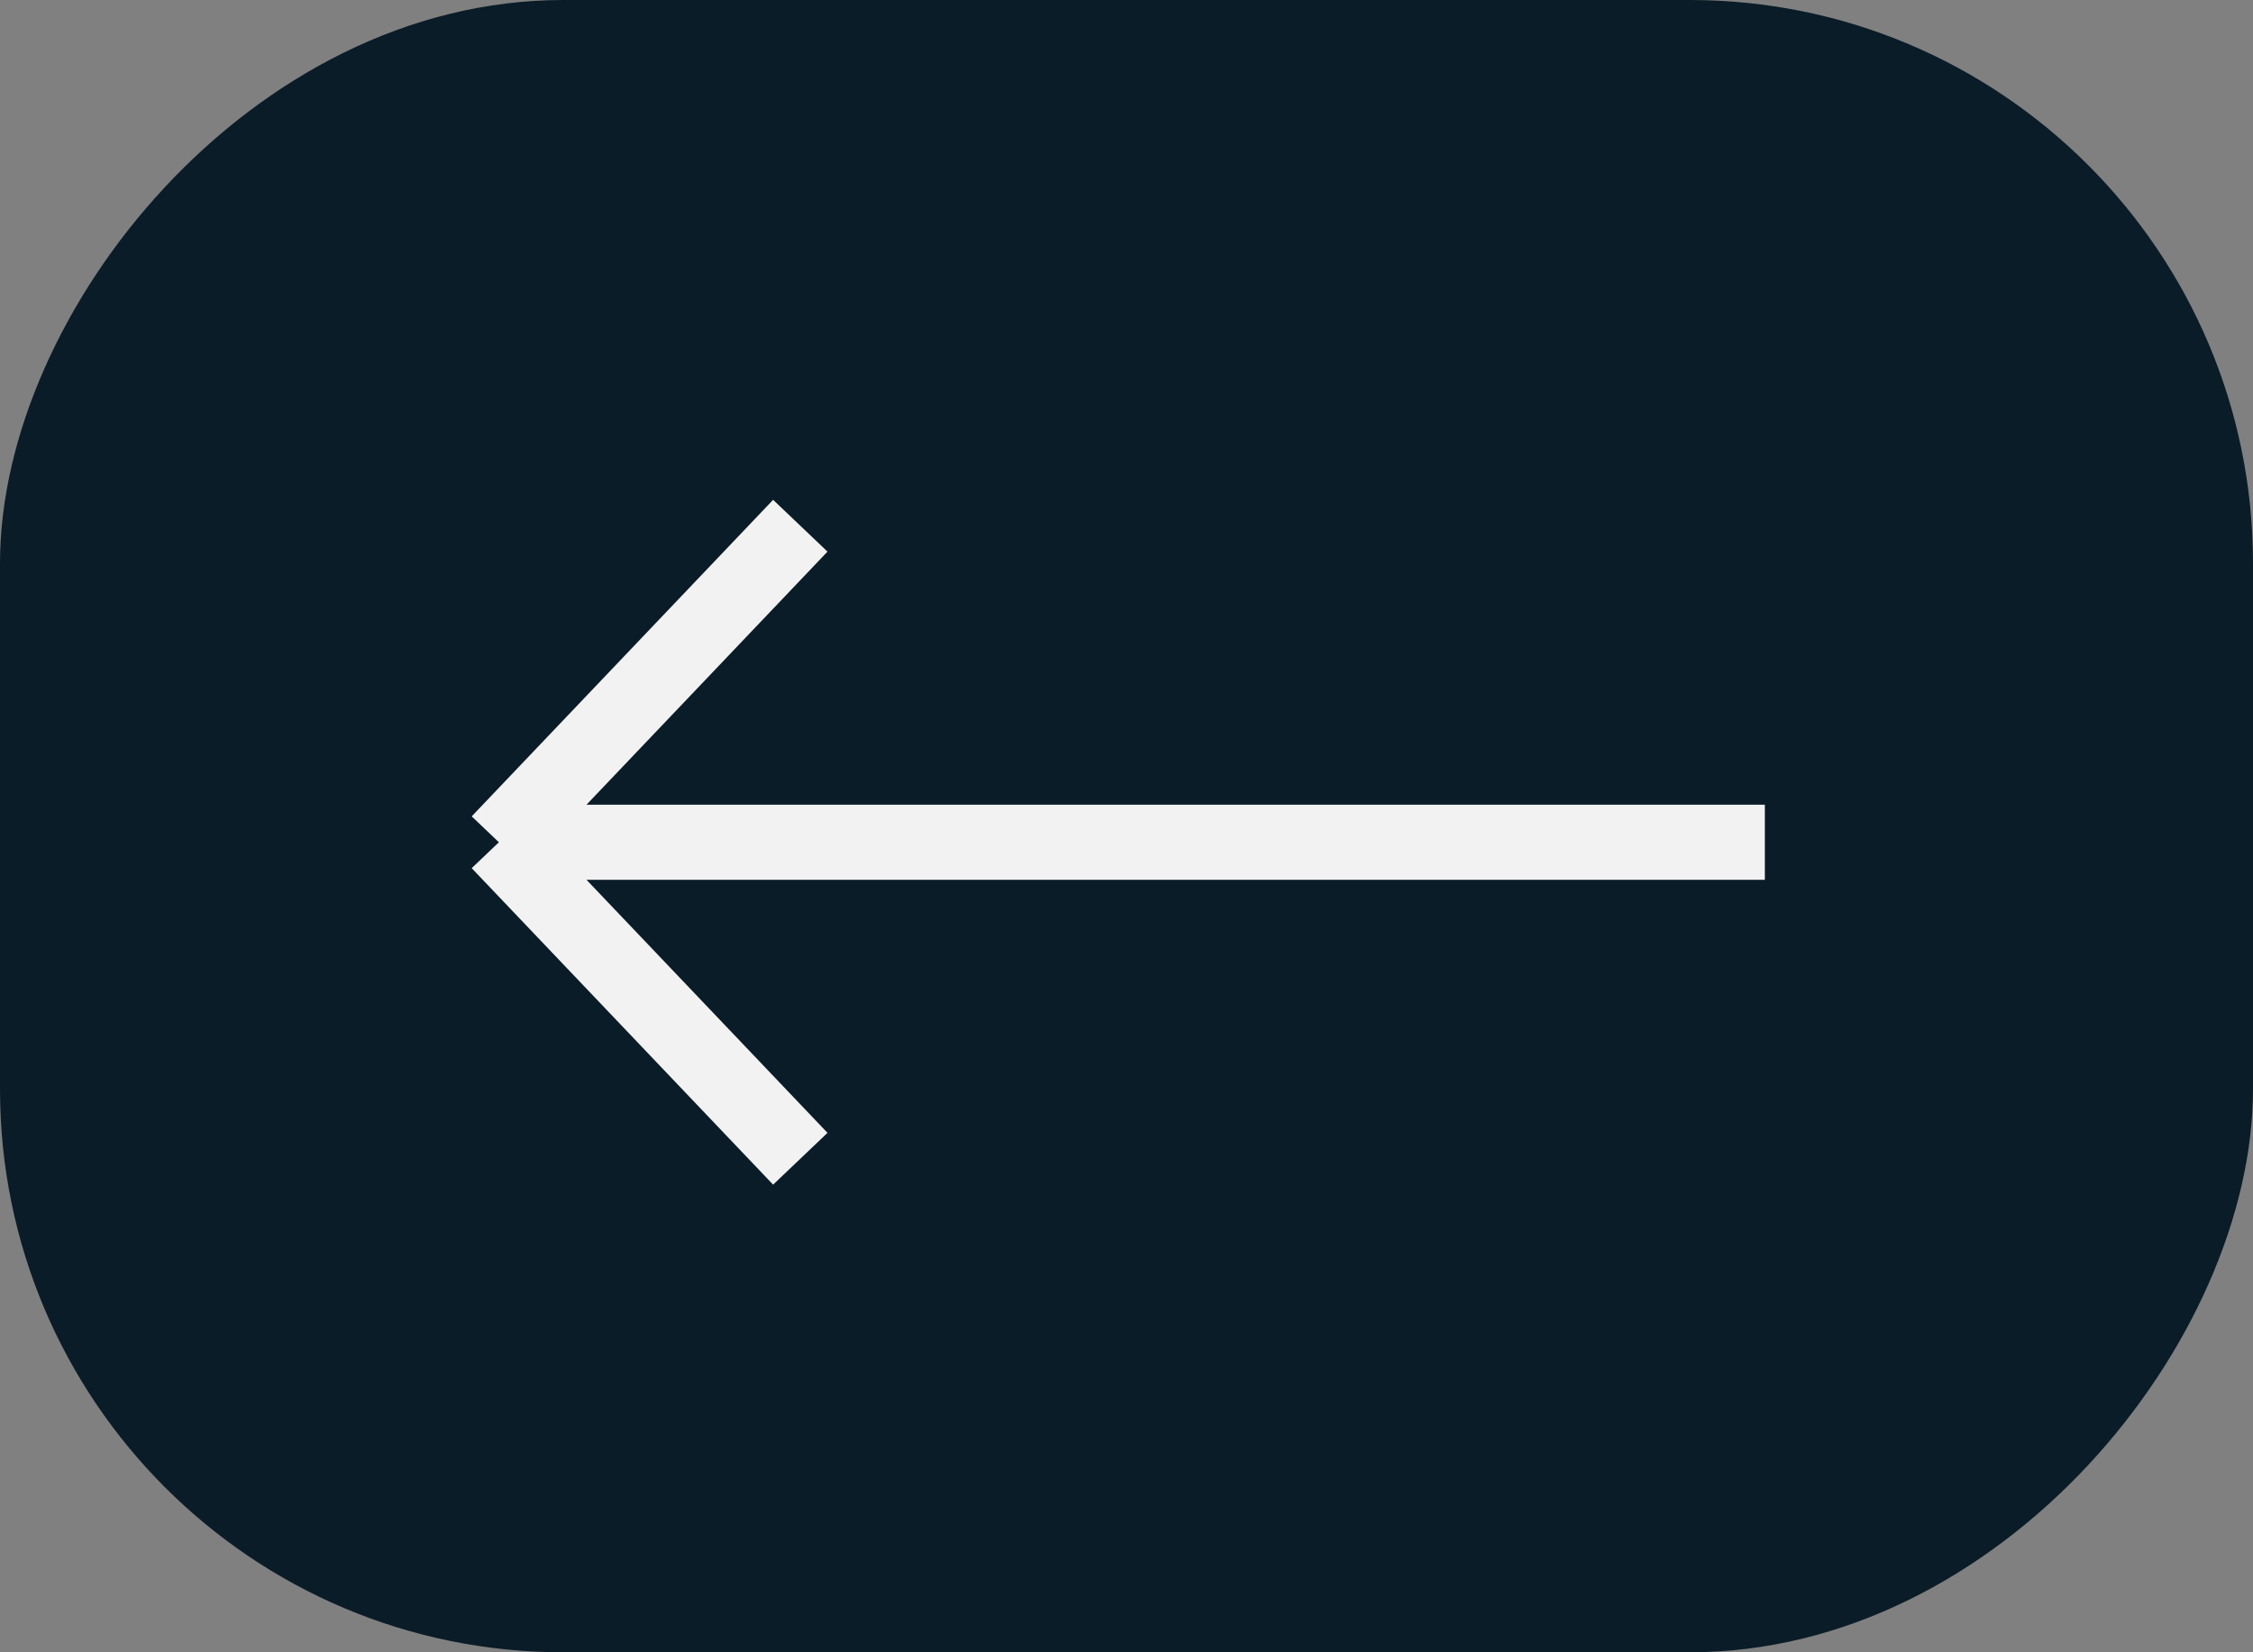
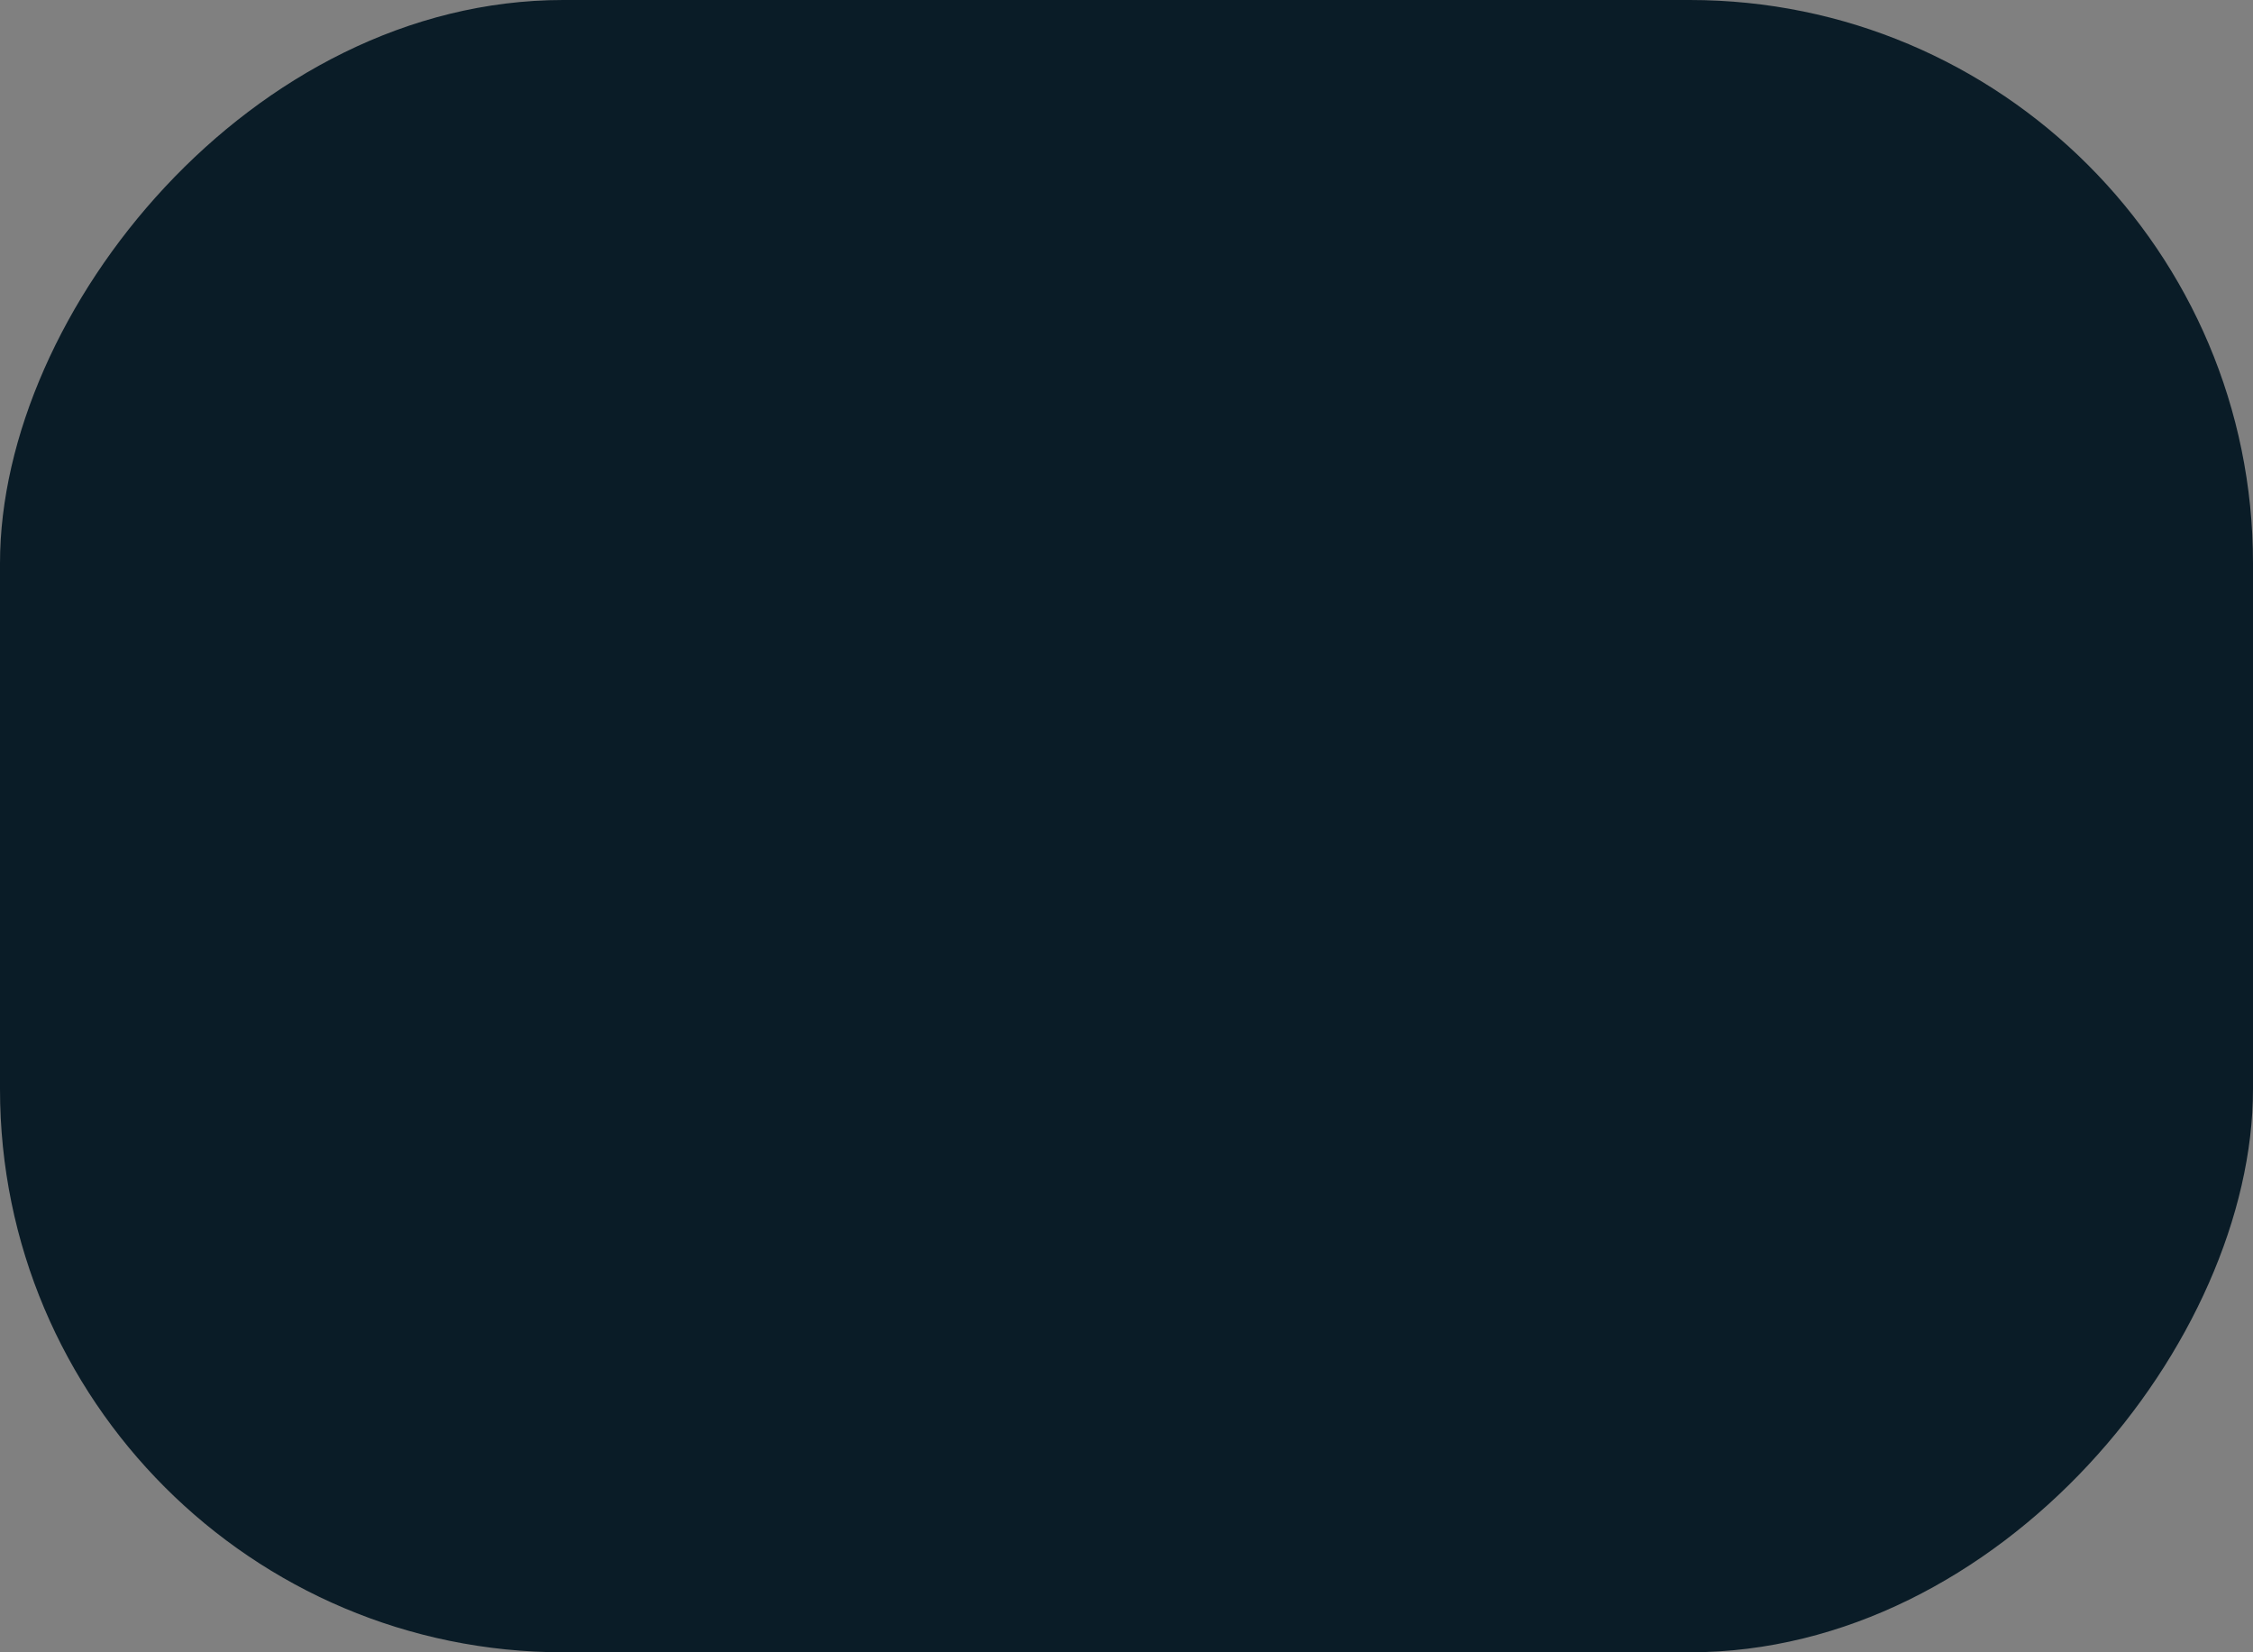
<svg xmlns="http://www.w3.org/2000/svg" width="60" height="44" viewBox="0 0 60 44" fill="none">
  <rect x="0" y="0" width="60" height="44" fill="#808080" stroke="none" />
  <rect width="60" height="44" rx="15" transform="matrix(-1 0 0 1 60 0)" fill="#0A1C27" />
-   <path d="M47 22.429H13.286M13.286 22.429L21.313 14M13.286 22.429L21.313 30.857" stroke="#F2F2F2" stroke-width="2" />
</svg>